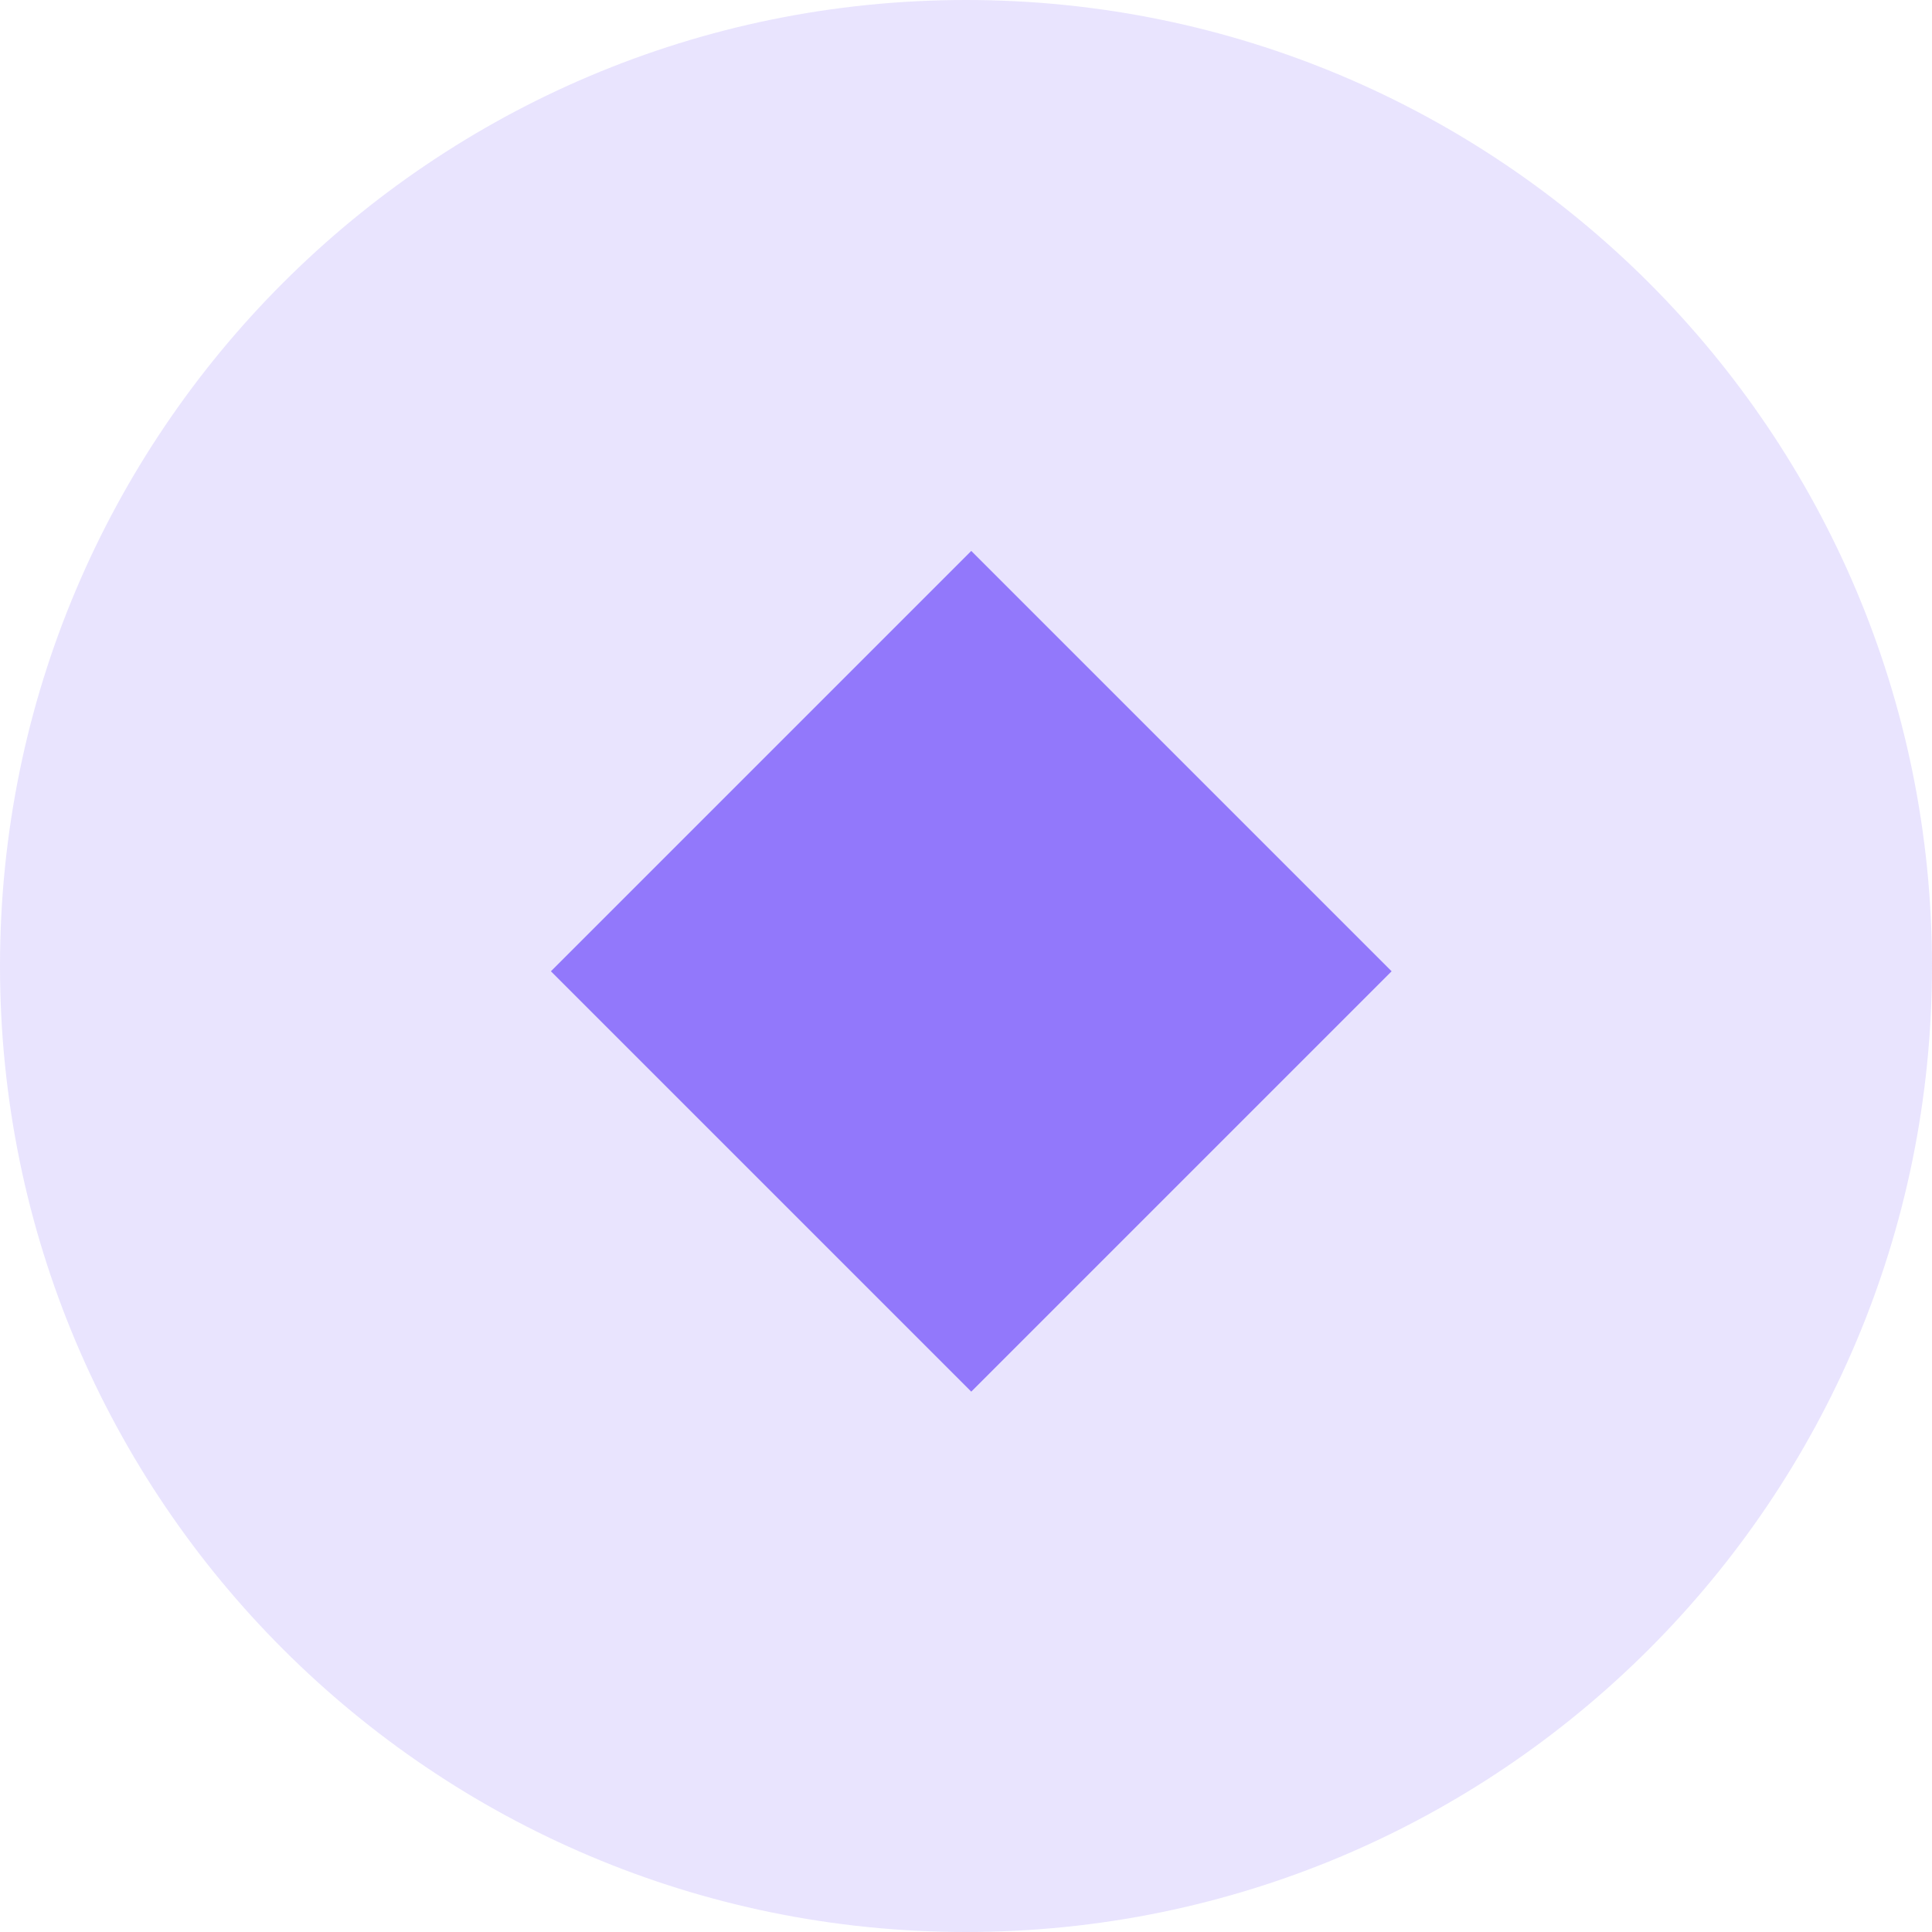
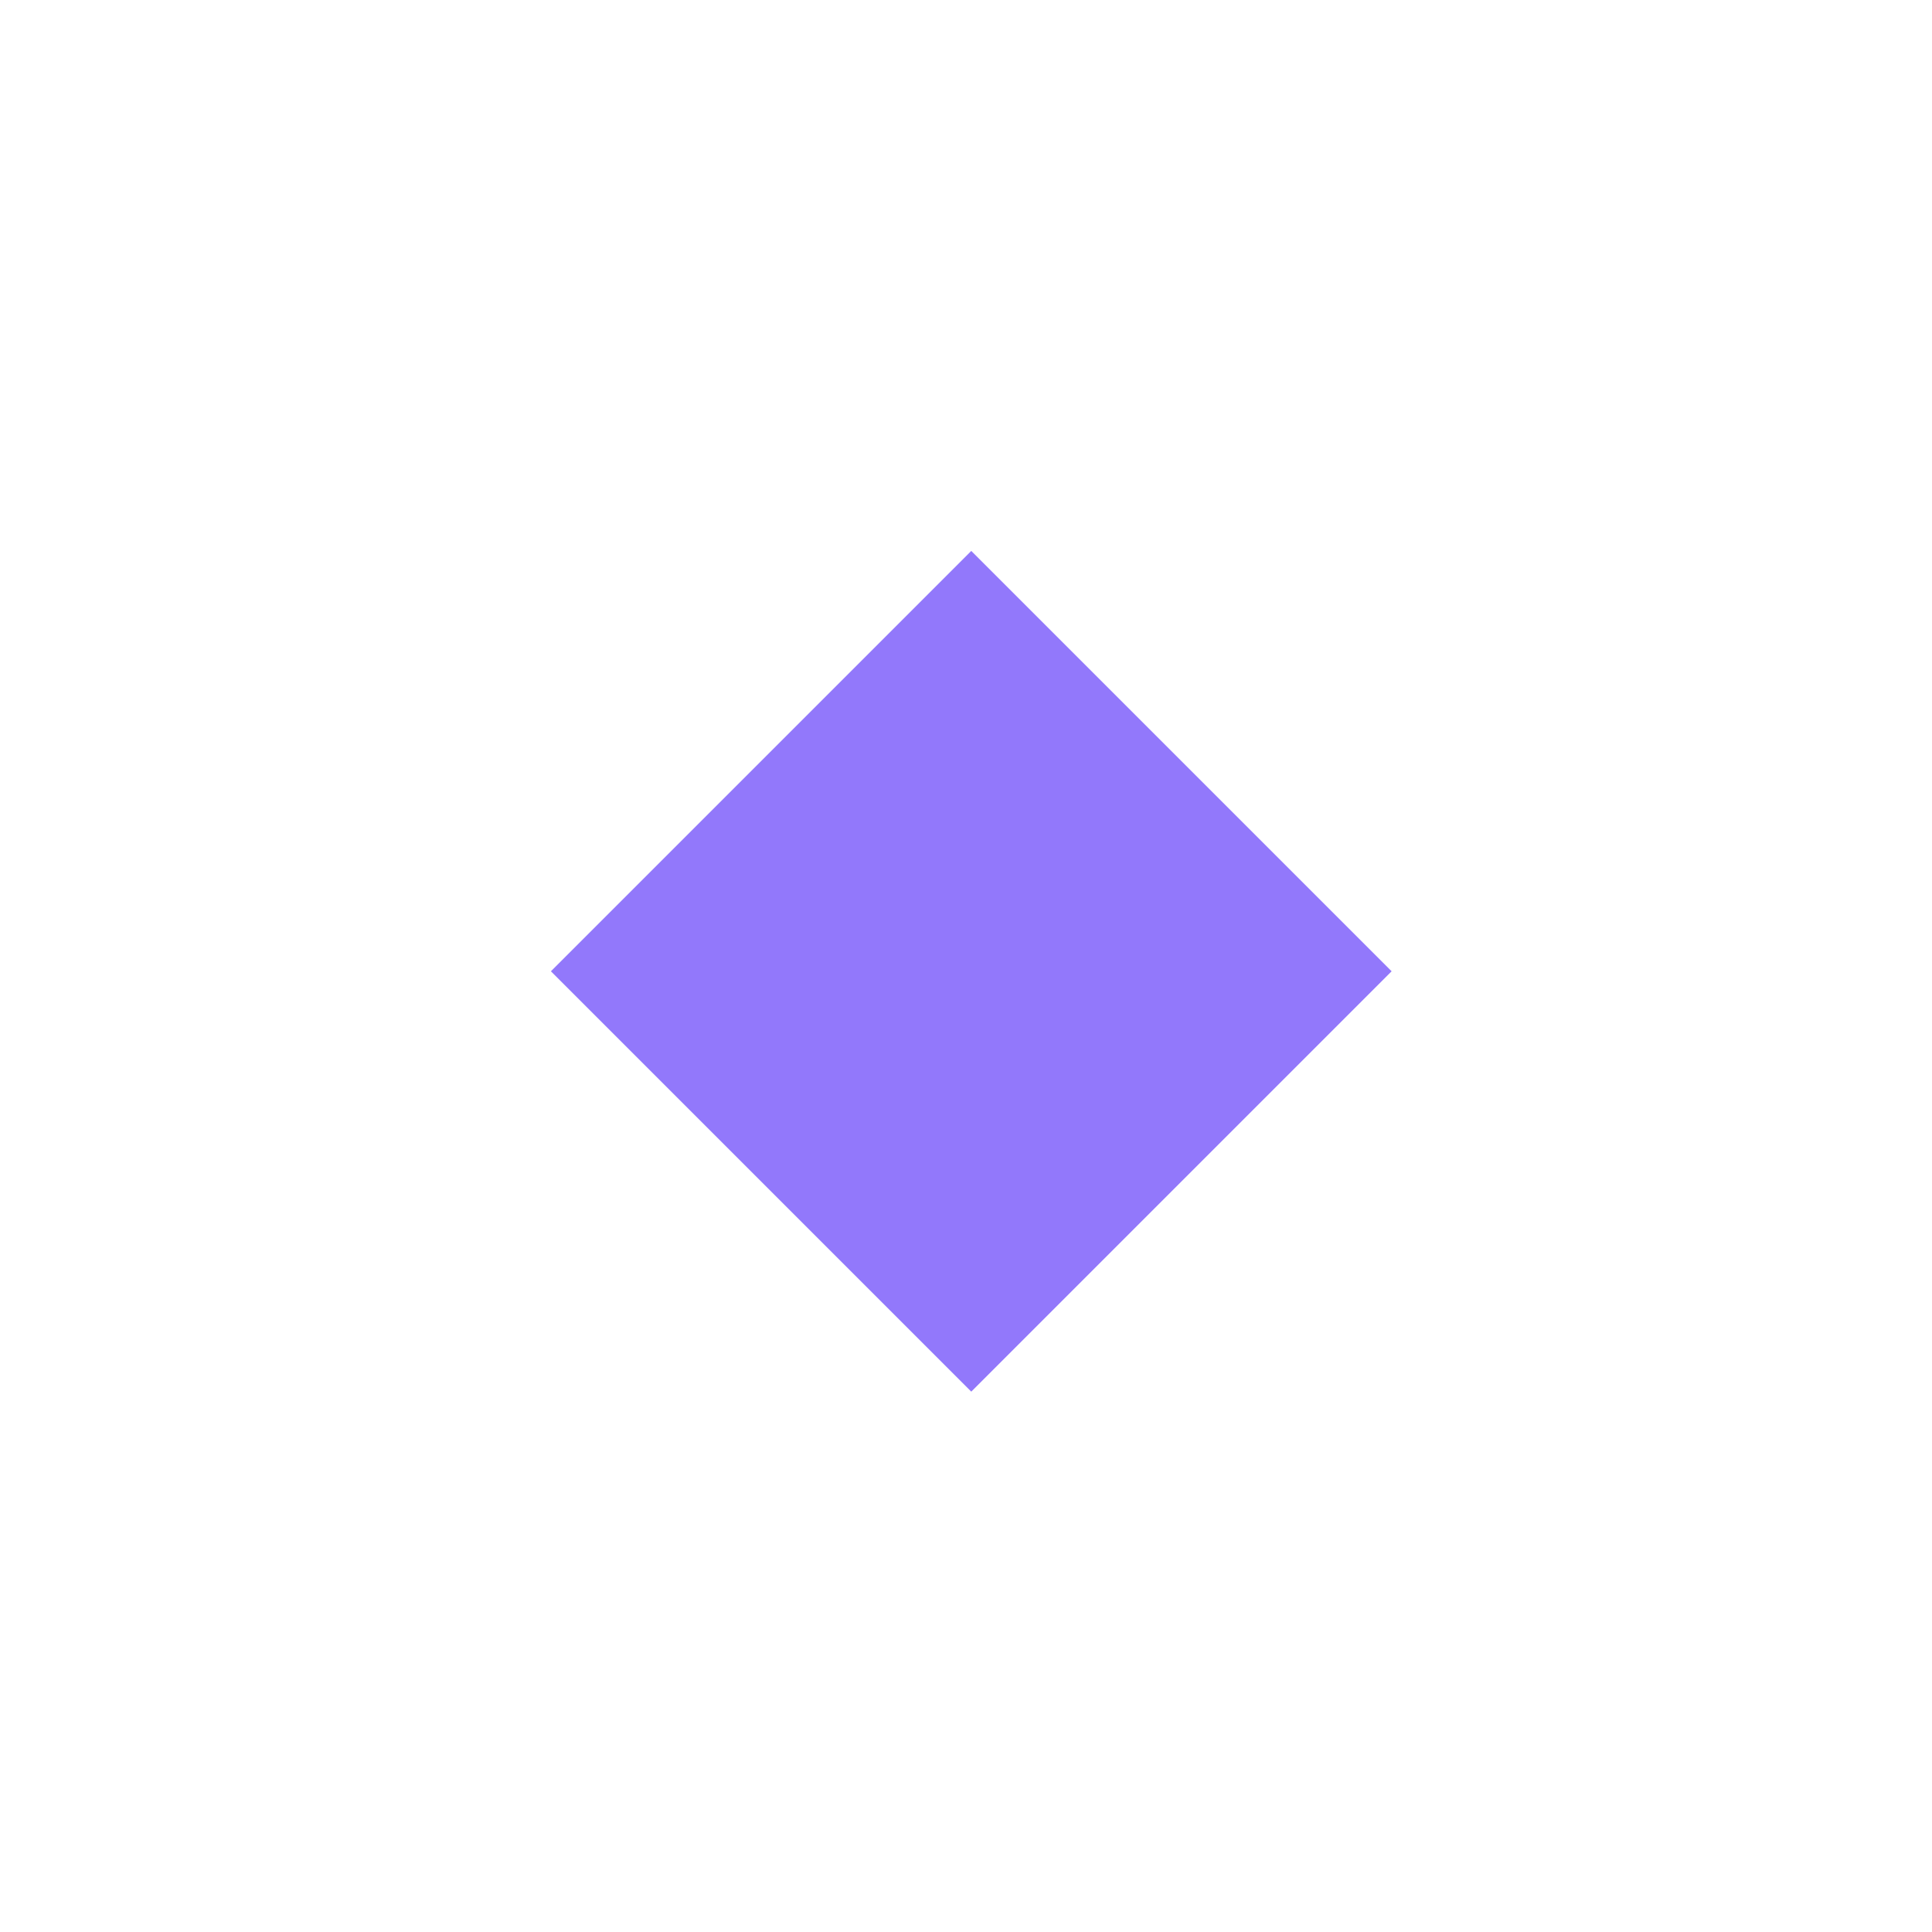
<svg xmlns="http://www.w3.org/2000/svg" width="60" height="60" viewBox="0 0 60 60" fill="none">
-   <path opacity="0.2" d="M30 60C46.569 60 60 46.569 60 30C60 13.431 46.569 0 30 0C13.431 0 0 13.431 0 30C0 46.569 13.431 60 30 60Z" fill="#9278FB" />
  <rect x="17.109" y="30.164" width="18.462" height="18.462" transform="rotate(-45 17.109 30.164)" fill="#9278FB" />
</svg>